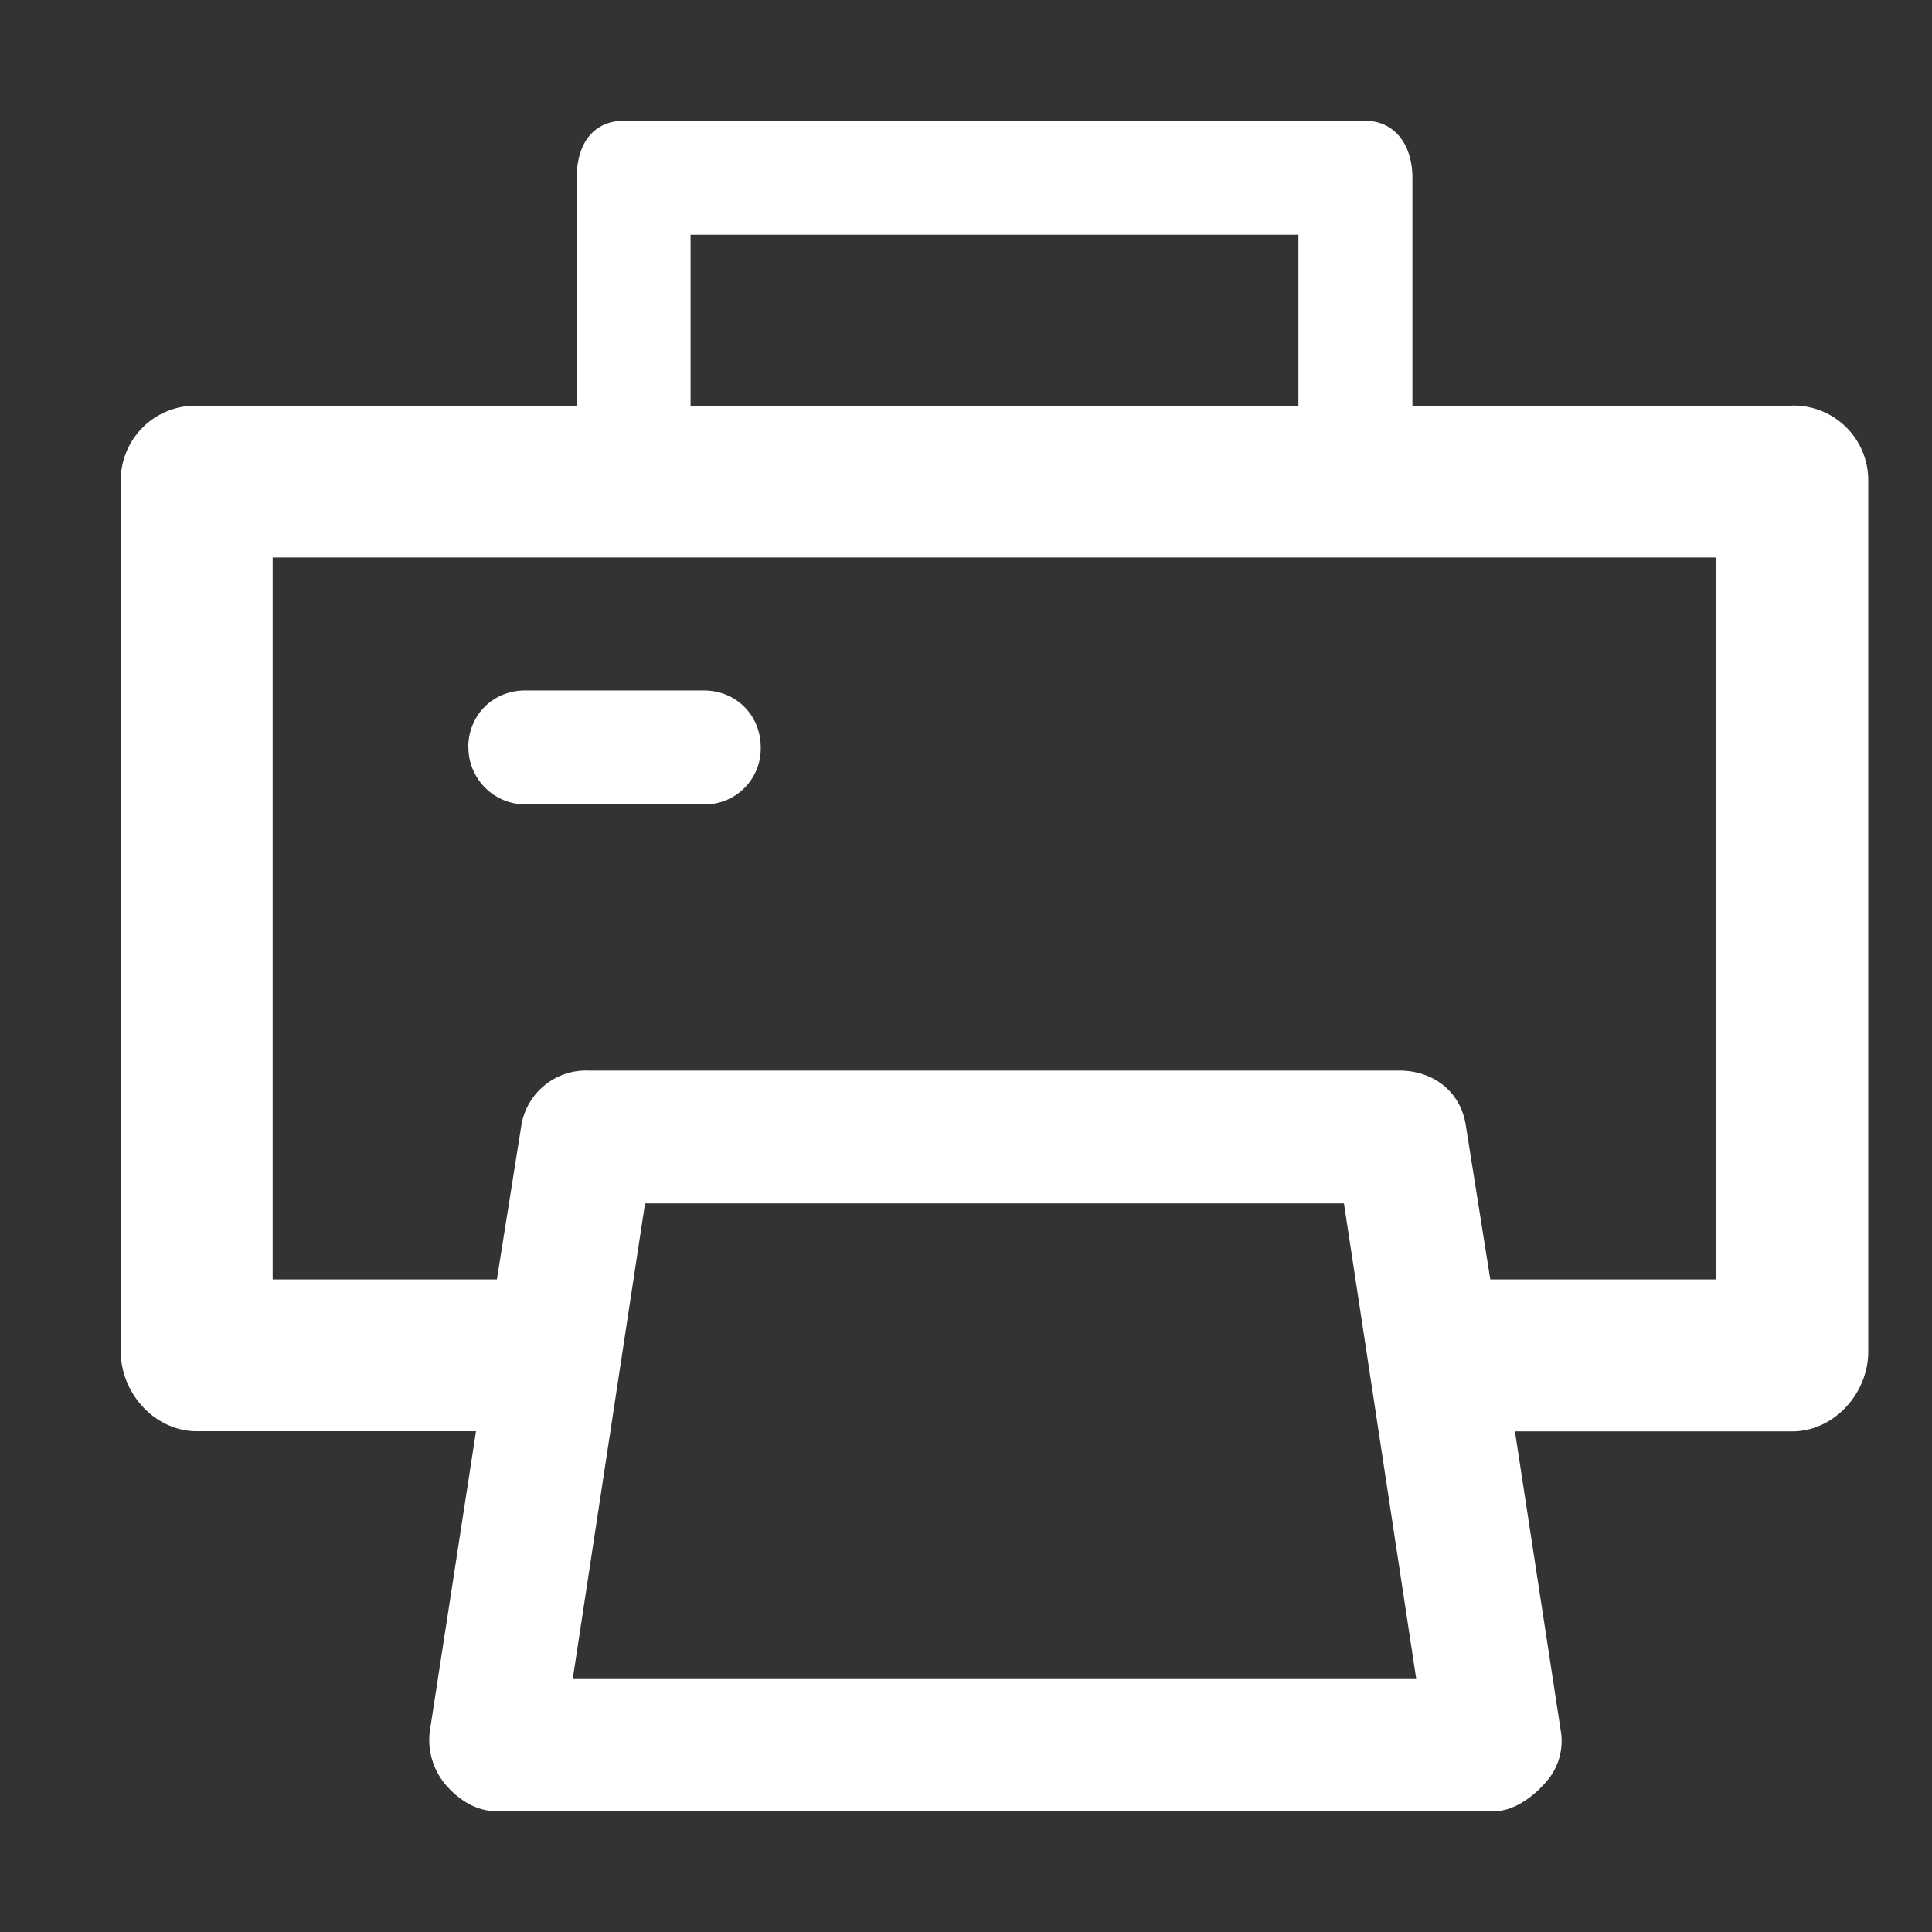
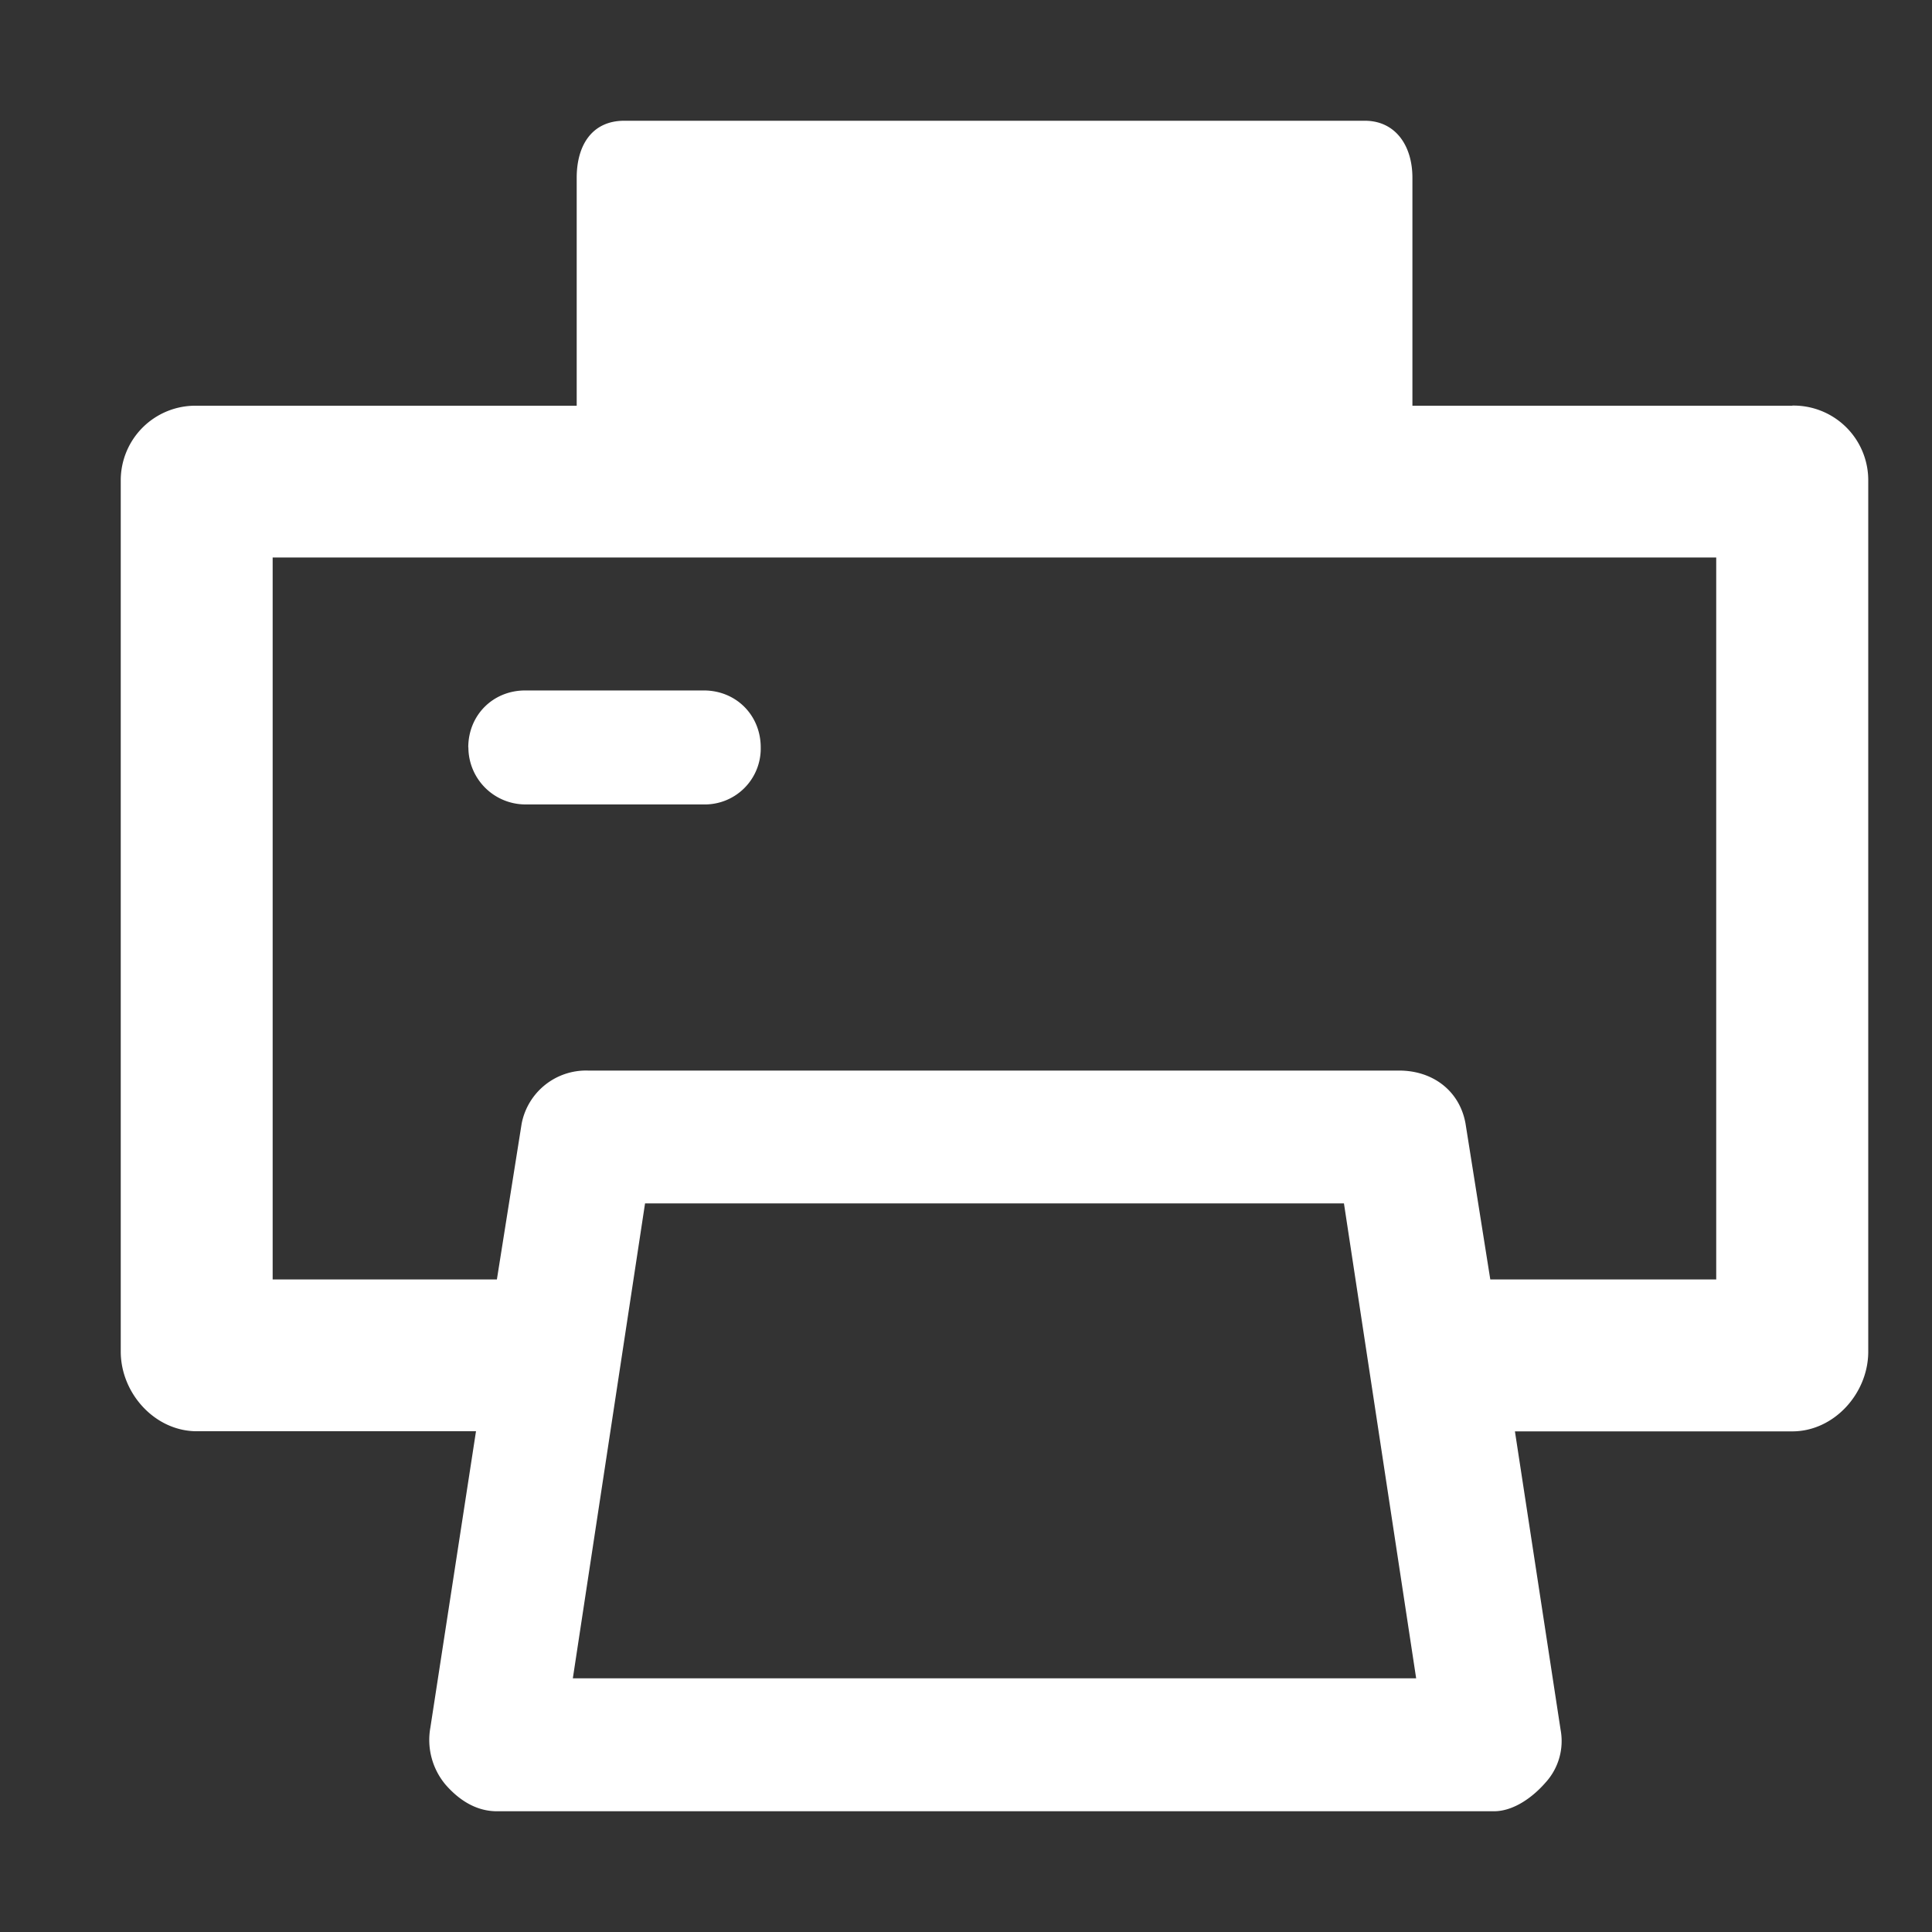
<svg xmlns="http://www.w3.org/2000/svg" width="16" height="16" fill="none">
  <rect width="100%" height="100%" fill="#333333" stroke="none" />
-   <path fill="#fff" d="M14.843 3.36h-3.146V1.472c0-.268-.142-.472-.394-.472H5.17c-.268 0-.394.204-.394.472V3.36H1.63a.618.618 0 0 0-.63.613v7.22c0 .346.283.66.63.66h2.312l-.378 2.455a.576.576 0 0 0 .126.472c.11.126.252.22.425.22h8.258c.157 0 .315-.11.425-.236a.51.51 0 0 0 .126-.44l-.378-2.47h2.297c.346 0 .629-.315.629-.66V3.972a.618.618 0 0 0-.63-.613ZM5.719 1.944h5.034V3.36H5.719V1.944Zm-.975 11.955.598-3.933h5.788l.598 3.933H4.744Zm9.47-3.303h-1.872l-.205-1.29c-.047-.268-.267-.44-.55-.44H4.87a.543.543 0 0 0-.55.44l-.205 1.29H2.258V4.617h11.955v5.977ZM3.878 6.19c0-.267.204-.472.472-.472h1.478c.268 0 .472.205.472.472a.463.463 0 0 1-.472.472H4.351a.473.473 0 0 1-.472-.472Z" />
+   <path fill="#fff" d="M14.843 3.36h-3.146V1.472c0-.268-.142-.472-.394-.472H5.17c-.268 0-.394.204-.394.472V3.36H1.63a.618.618 0 0 0-.63.613v7.22c0 .346.283.66.63.66h2.312l-.378 2.455a.576.576 0 0 0 .126.472c.11.126.252.22.425.22h8.258c.157 0 .315-.11.425-.236a.51.51 0 0 0 .126-.44l-.378-2.47h2.297c.346 0 .629-.315.629-.66V3.972a.618.618 0 0 0-.63-.613ZM5.719 1.944h5.034H5.719V1.944Zm-.975 11.955.598-3.933h5.788l.598 3.933H4.744Zm9.47-3.303h-1.872l-.205-1.29c-.047-.268-.267-.44-.55-.44H4.87a.543.543 0 0 0-.55.44l-.205 1.29H2.258V4.617h11.955v5.977ZM3.878 6.19c0-.267.204-.472.472-.472h1.478c.268 0 .472.205.472.472a.463.463 0 0 1-.472.472H4.351a.473.473 0 0 1-.472-.472Z" />
</svg>